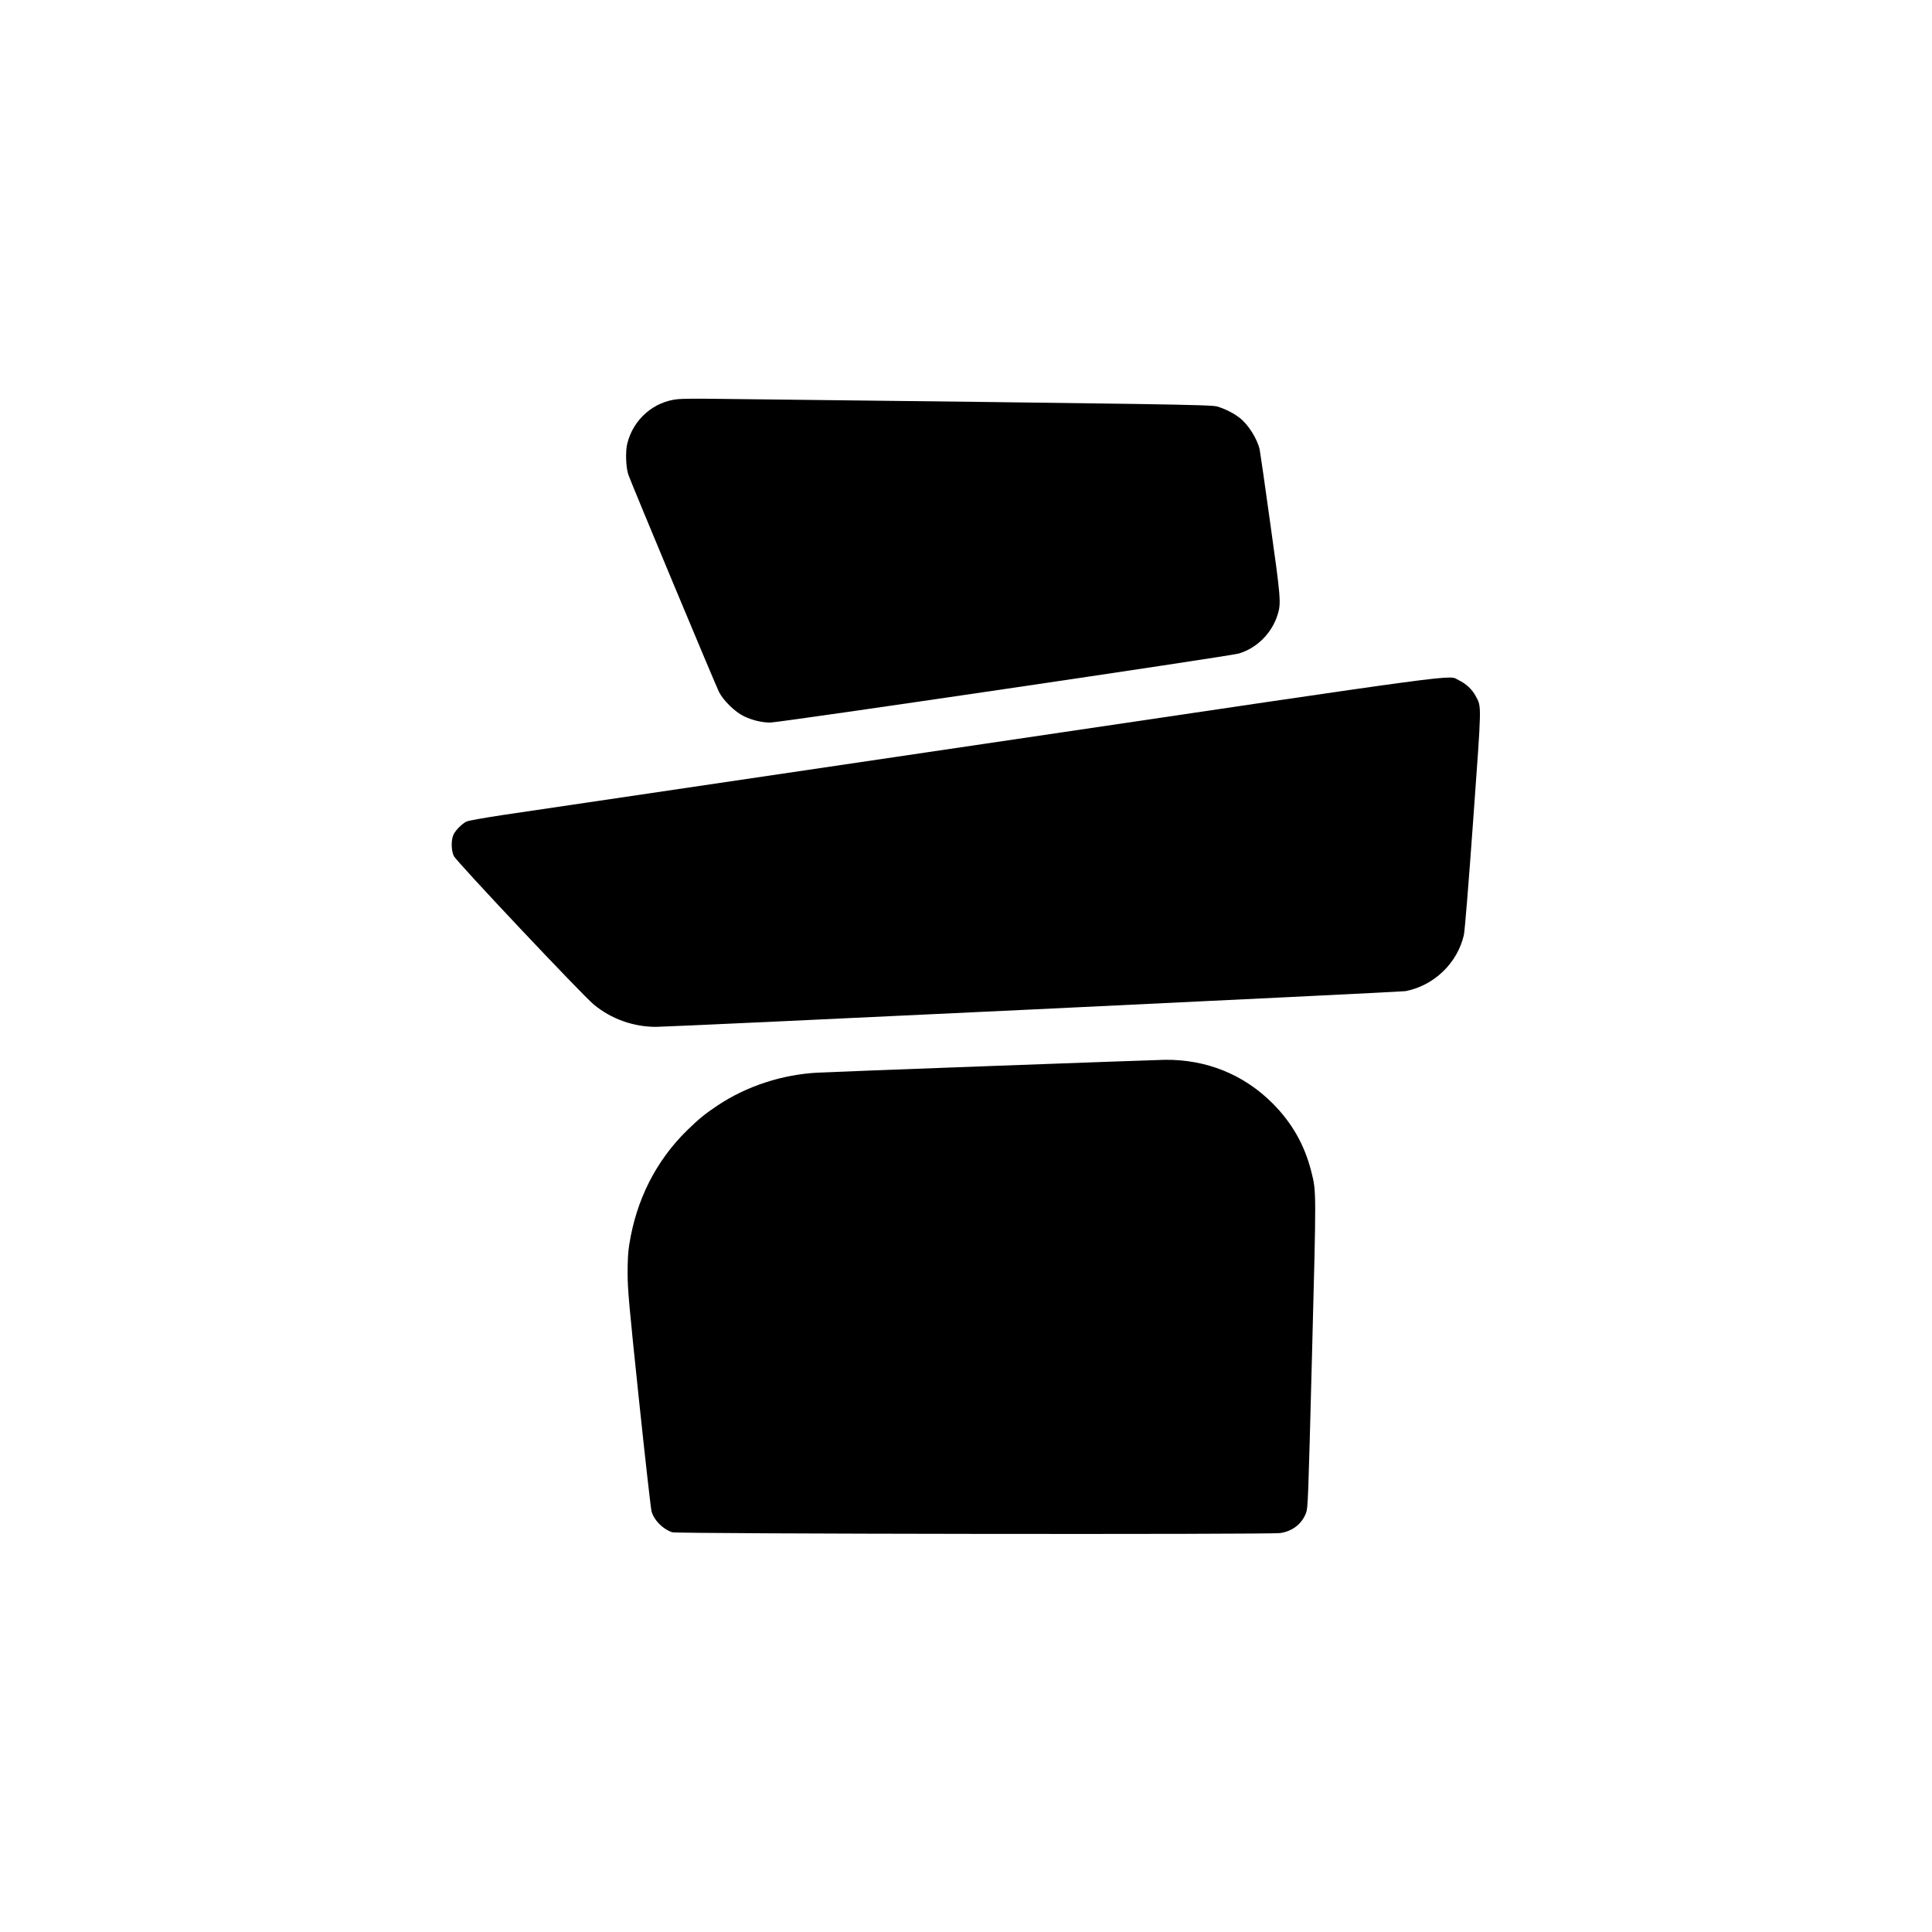
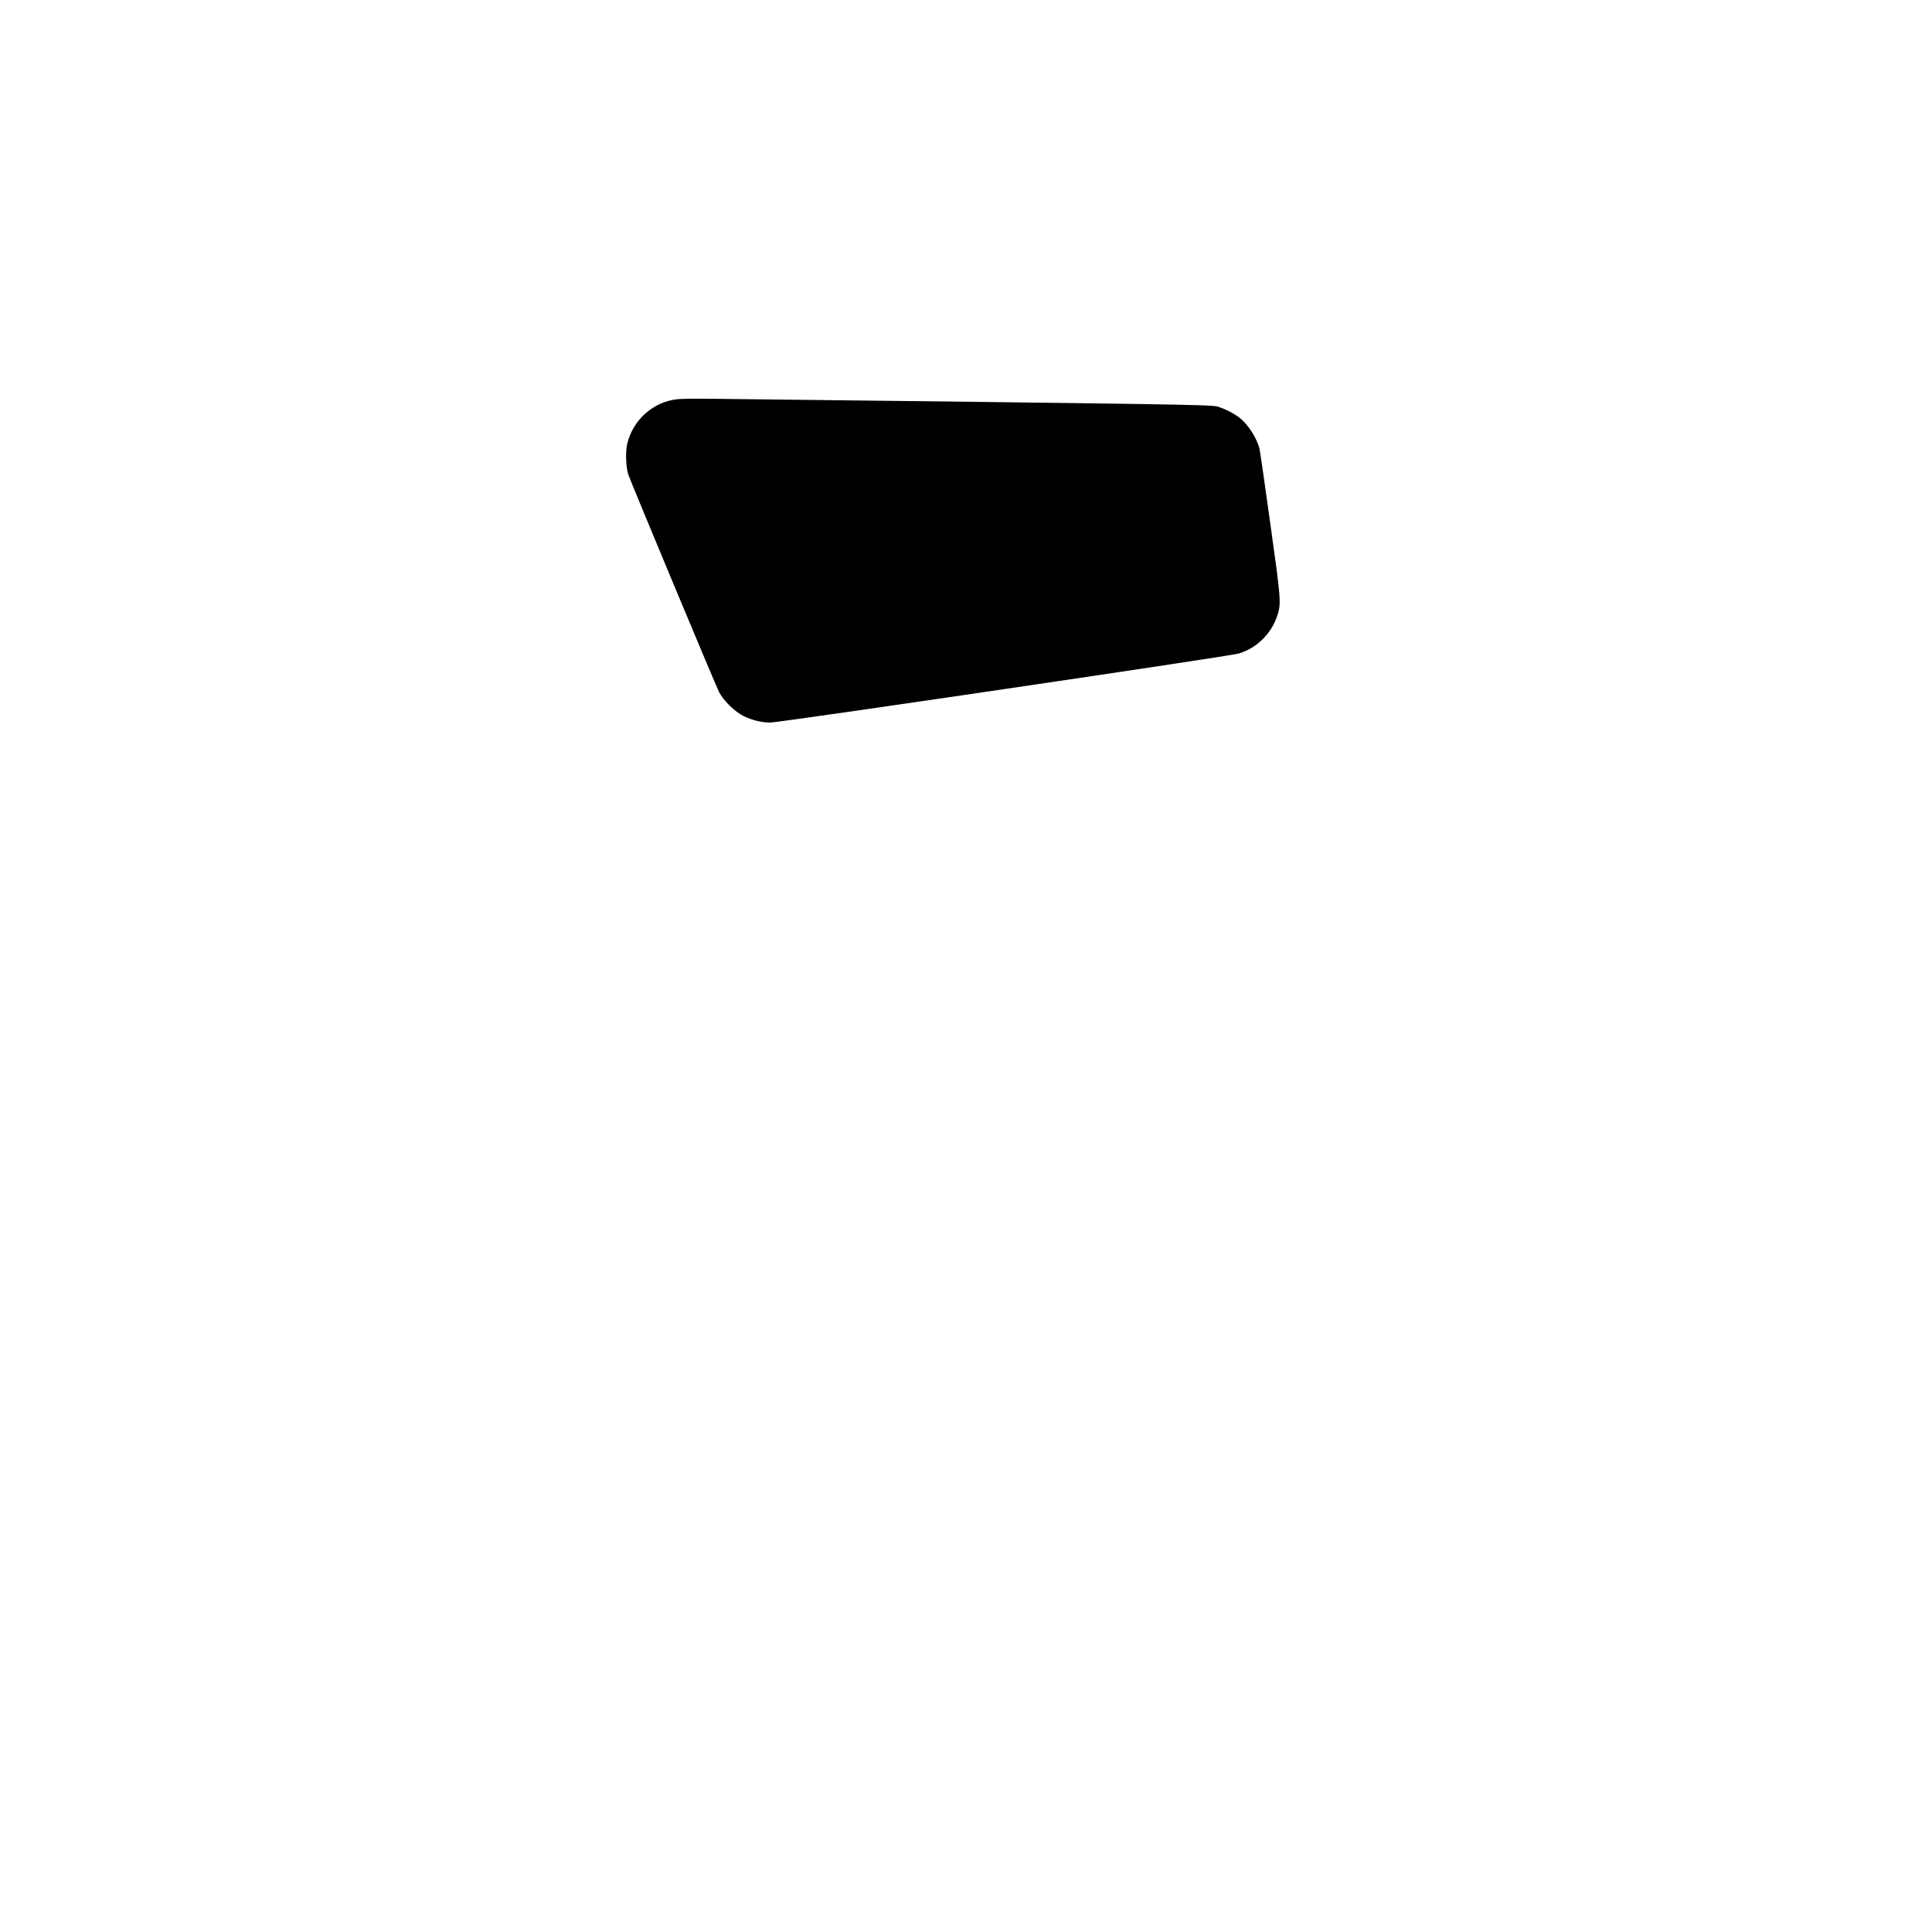
<svg xmlns="http://www.w3.org/2000/svg" version="1.0" width="2000pt" height="2000pt" viewBox="0 0 2000 2000" preserveAspectRatio="xMidYMid meet">
  <g transform="translate(0,2000) scale(0.1,-0.1)" fill="#000000" stroke="none">
    <path d="M7018 15868 c-251 -24 -462 -209 -524 -458 -21 -82 -15 -251 11 -325 34 -97 908 -2191 939 -2250 47 -90 164 -204 256 -249 84 -41 187 -66 273 -66 97 0 4759 687 4852 715 188 57 341 210 401 402 37 119 33 168 -76 943 -55 398 -105 744 -110 767 -25 110 -116 255 -203 324 -64 51 -153 96 -237 121 -66 19 -532 26 -5245 80 -148 2 -300 0 -337 -4z" />
-     <path d="M10190 12300 c-2560 -378 -4806 -711 -4992 -738 -202 -31 -349 -57 -370 -67 -46 -24 -106 -83 -131 -130 -28 -54 -28 -162 0 -225 25 -56 1330 -1440 1451 -1540 181 -149 409 -230 644 -230 154 0 7710 360 7759 370 295 58 536 290 603 581 9 38 49 529 96 1183 89 1233 88 1174 27 1289 -36 69 -101 130 -177 166 -118 55 222 101 -4910 -659z" />
-     <path d="M10265 8965 c-924 -34 -1734 -65 -1800 -69 -368 -19 -737 -140 -1037 -340 -129 -86 -193 -138 -317 -259 -321 -315 -525 -719 -597 -1182 -13 -77 -17 -166 -17 -300 1 -169 13 -311 117 -1300 64 -610 123 -1133 131 -1162 27 -92 115 -181 213 -215 49 -17 6187 -25 6296 -8 127 19 224 96 266 208 20 53 22 114 62 1641 45 1725 45 1681 -7 1891 -70 278 -200 507 -404 711 -298 297 -683 452 -1110 448 -64 -1 -872 -30 -1796 -64z" />
  </g>
</svg>